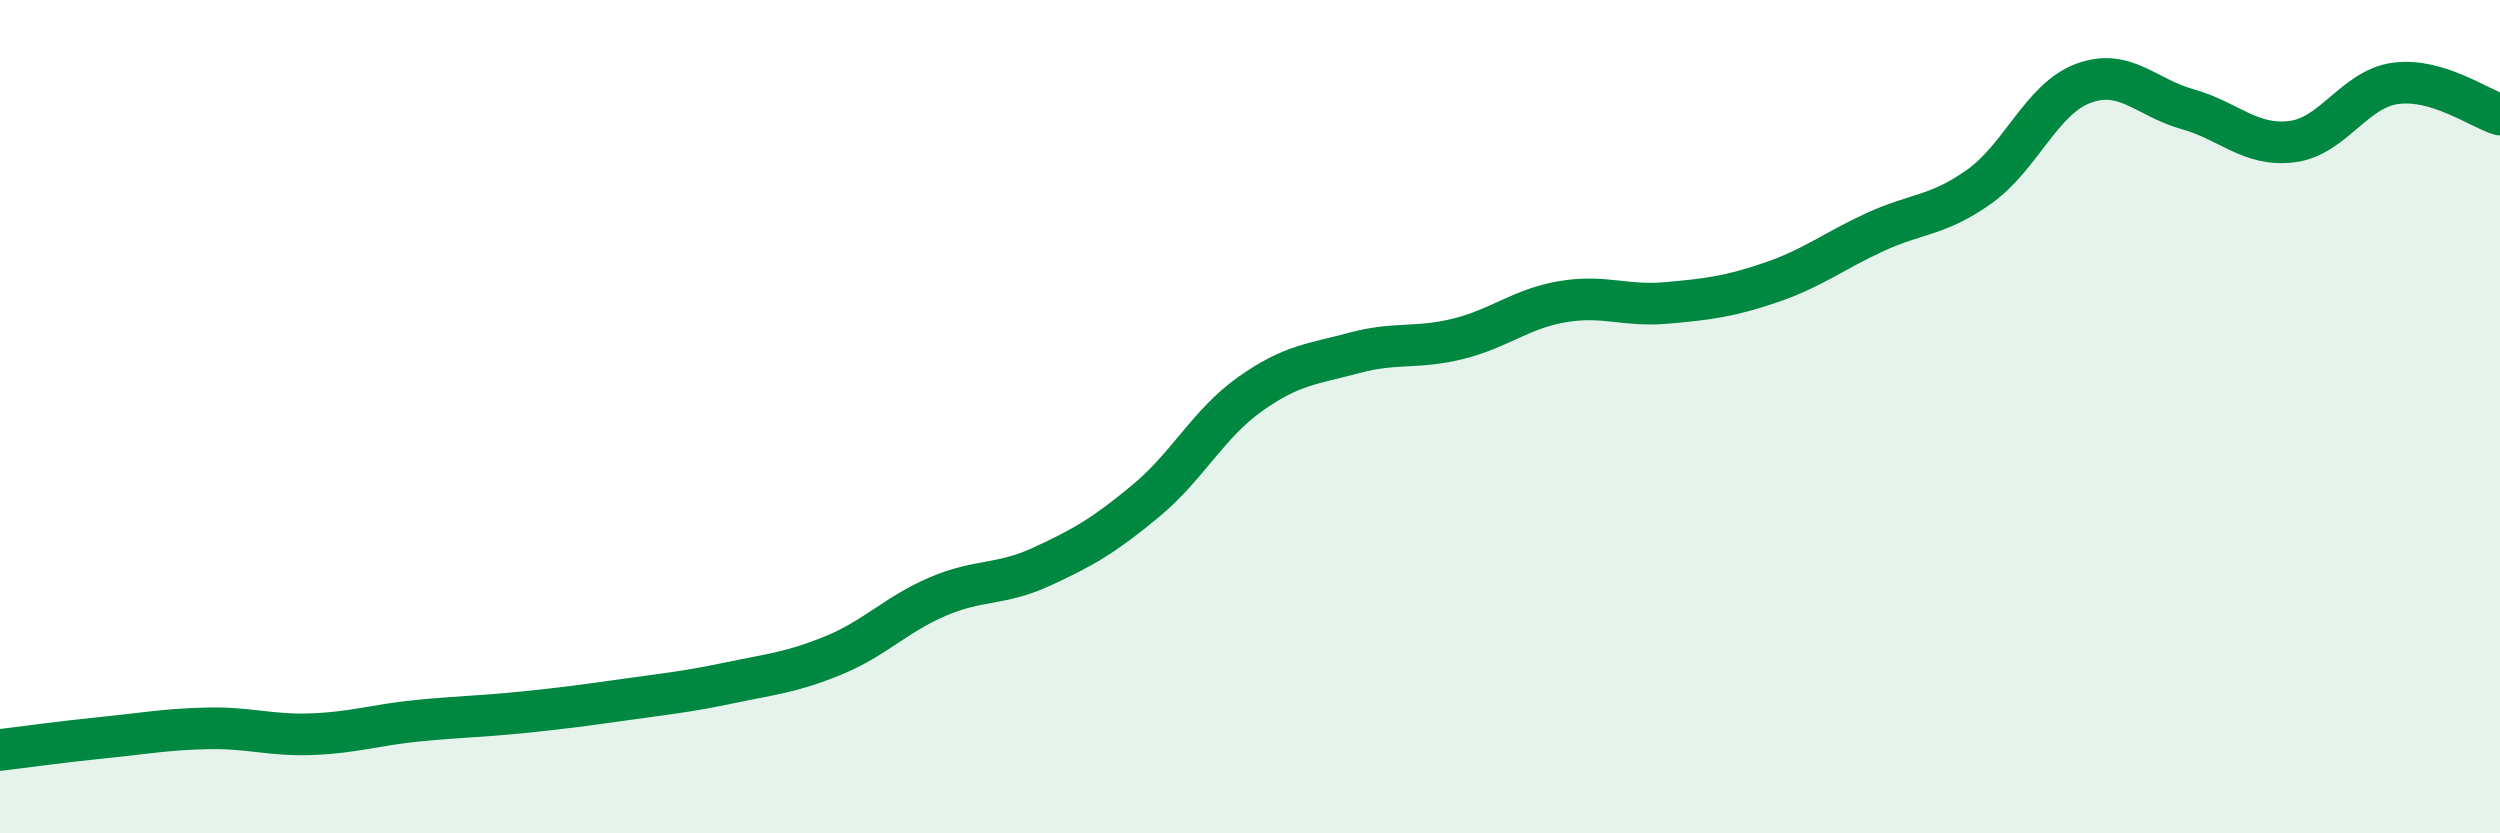
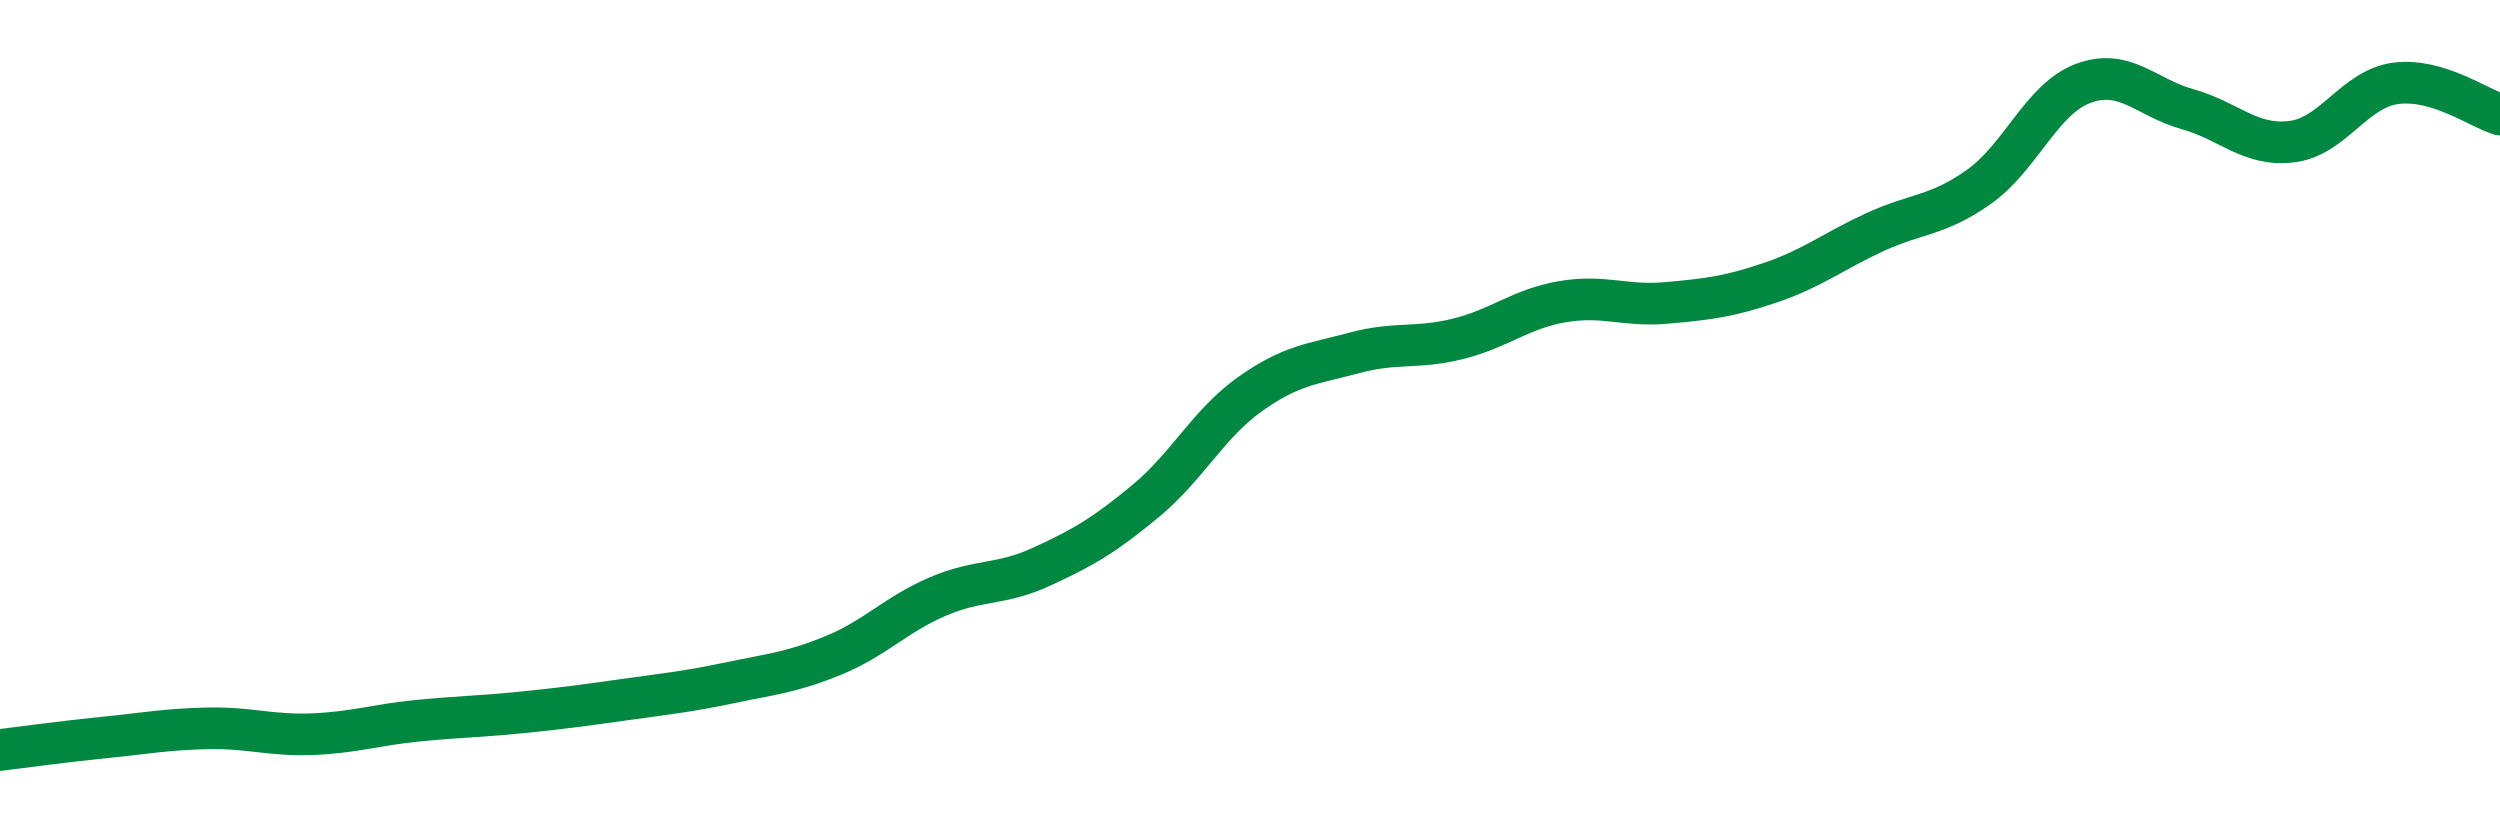
<svg xmlns="http://www.w3.org/2000/svg" width="60" height="20" viewBox="0 0 60 20">
-   <path d="M 0,18 C 0.5,17.94 1.5,17.8 2.5,17.7 C 3.5,17.6 4,17.5 5,17.48 C 6,17.46 6.5,17.66 7.5,17.62 C 8.5,17.58 9,17.4 10,17.3 C 11,17.2 11.5,17.2 12.5,17.1 C 13.5,17 14,16.93 15,16.79 C 16,16.65 16.5,16.6 17.5,16.39 C 18.5,16.18 19,16.14 20,15.73 C 21,15.32 21.5,14.75 22.5,14.32 C 23.5,13.89 24,14.06 25,13.6 C 26,13.14 26.5,12.85 27.5,12.02 C 28.5,11.19 29,10.17 30,9.46 C 31,8.75 31.5,8.74 32.5,8.47 C 33.5,8.2 34,8.38 35,8.13 C 36,7.88 36.5,7.41 37.5,7.24 C 38.5,7.07 39,7.36 40,7.27 C 41,7.18 41.5,7.12 42.5,6.78 C 43.5,6.44 44,6.03 45,5.57 C 46,5.11 46.5,5.19 47.5,4.48 C 48.5,3.77 49,2.37 50,2 C 51,1.63 51.5,2.34 52.5,2.62 C 53.5,2.9 54,3.52 55,3.4 C 56,3.28 56.5,2.13 57.5,2 C 58.5,1.87 59.5,2.6 60,2.75L60 20L0 20Z" fill="#008740" opacity="0.1" stroke-linecap="round" stroke-linejoin="round" />
  <path d="M 0,18 C 0.5,17.94 1.5,17.8 2.5,17.7 C 3.5,17.6 4,17.5 5,17.48 C 6,17.46 6.5,17.66 7.5,17.62 C 8.5,17.58 9,17.4 10,17.3 C 11,17.2 11.5,17.2 12.5,17.1 C 13.5,17 14,16.93 15,16.79 C 16,16.65 16.5,16.6 17.5,16.39 C 18.5,16.18 19,16.14 20,15.73 C 21,15.32 21.5,14.75 22.5,14.32 C 23.5,13.89 24,14.06 25,13.6 C 26,13.14 26.5,12.85 27.5,12.02 C 28.5,11.19 29,10.17 30,9.46 C 31,8.75 31.5,8.74 32.5,8.47 C 33.5,8.2 34,8.38 35,8.13 C 36,7.88 36.5,7.41 37.5,7.24 C 38.5,7.07 39,7.36 40,7.27 C 41,7.18 41.5,7.12 42.5,6.78 C 43.5,6.44 44,6.03 45,5.57 C 46,5.11 46.5,5.19 47.5,4.48 C 48.5,3.77 49,2.37 50,2 C 51,1.63 51.5,2.34 52.5,2.62 C 53.5,2.9 54,3.52 55,3.4 C 56,3.28 56.5,2.13 57.5,2 C 58.5,1.87 59.5,2.6 60,2.75" stroke="#008740" stroke-width="1" fill="none" stroke-linecap="round" stroke-linejoin="round" />
</svg>